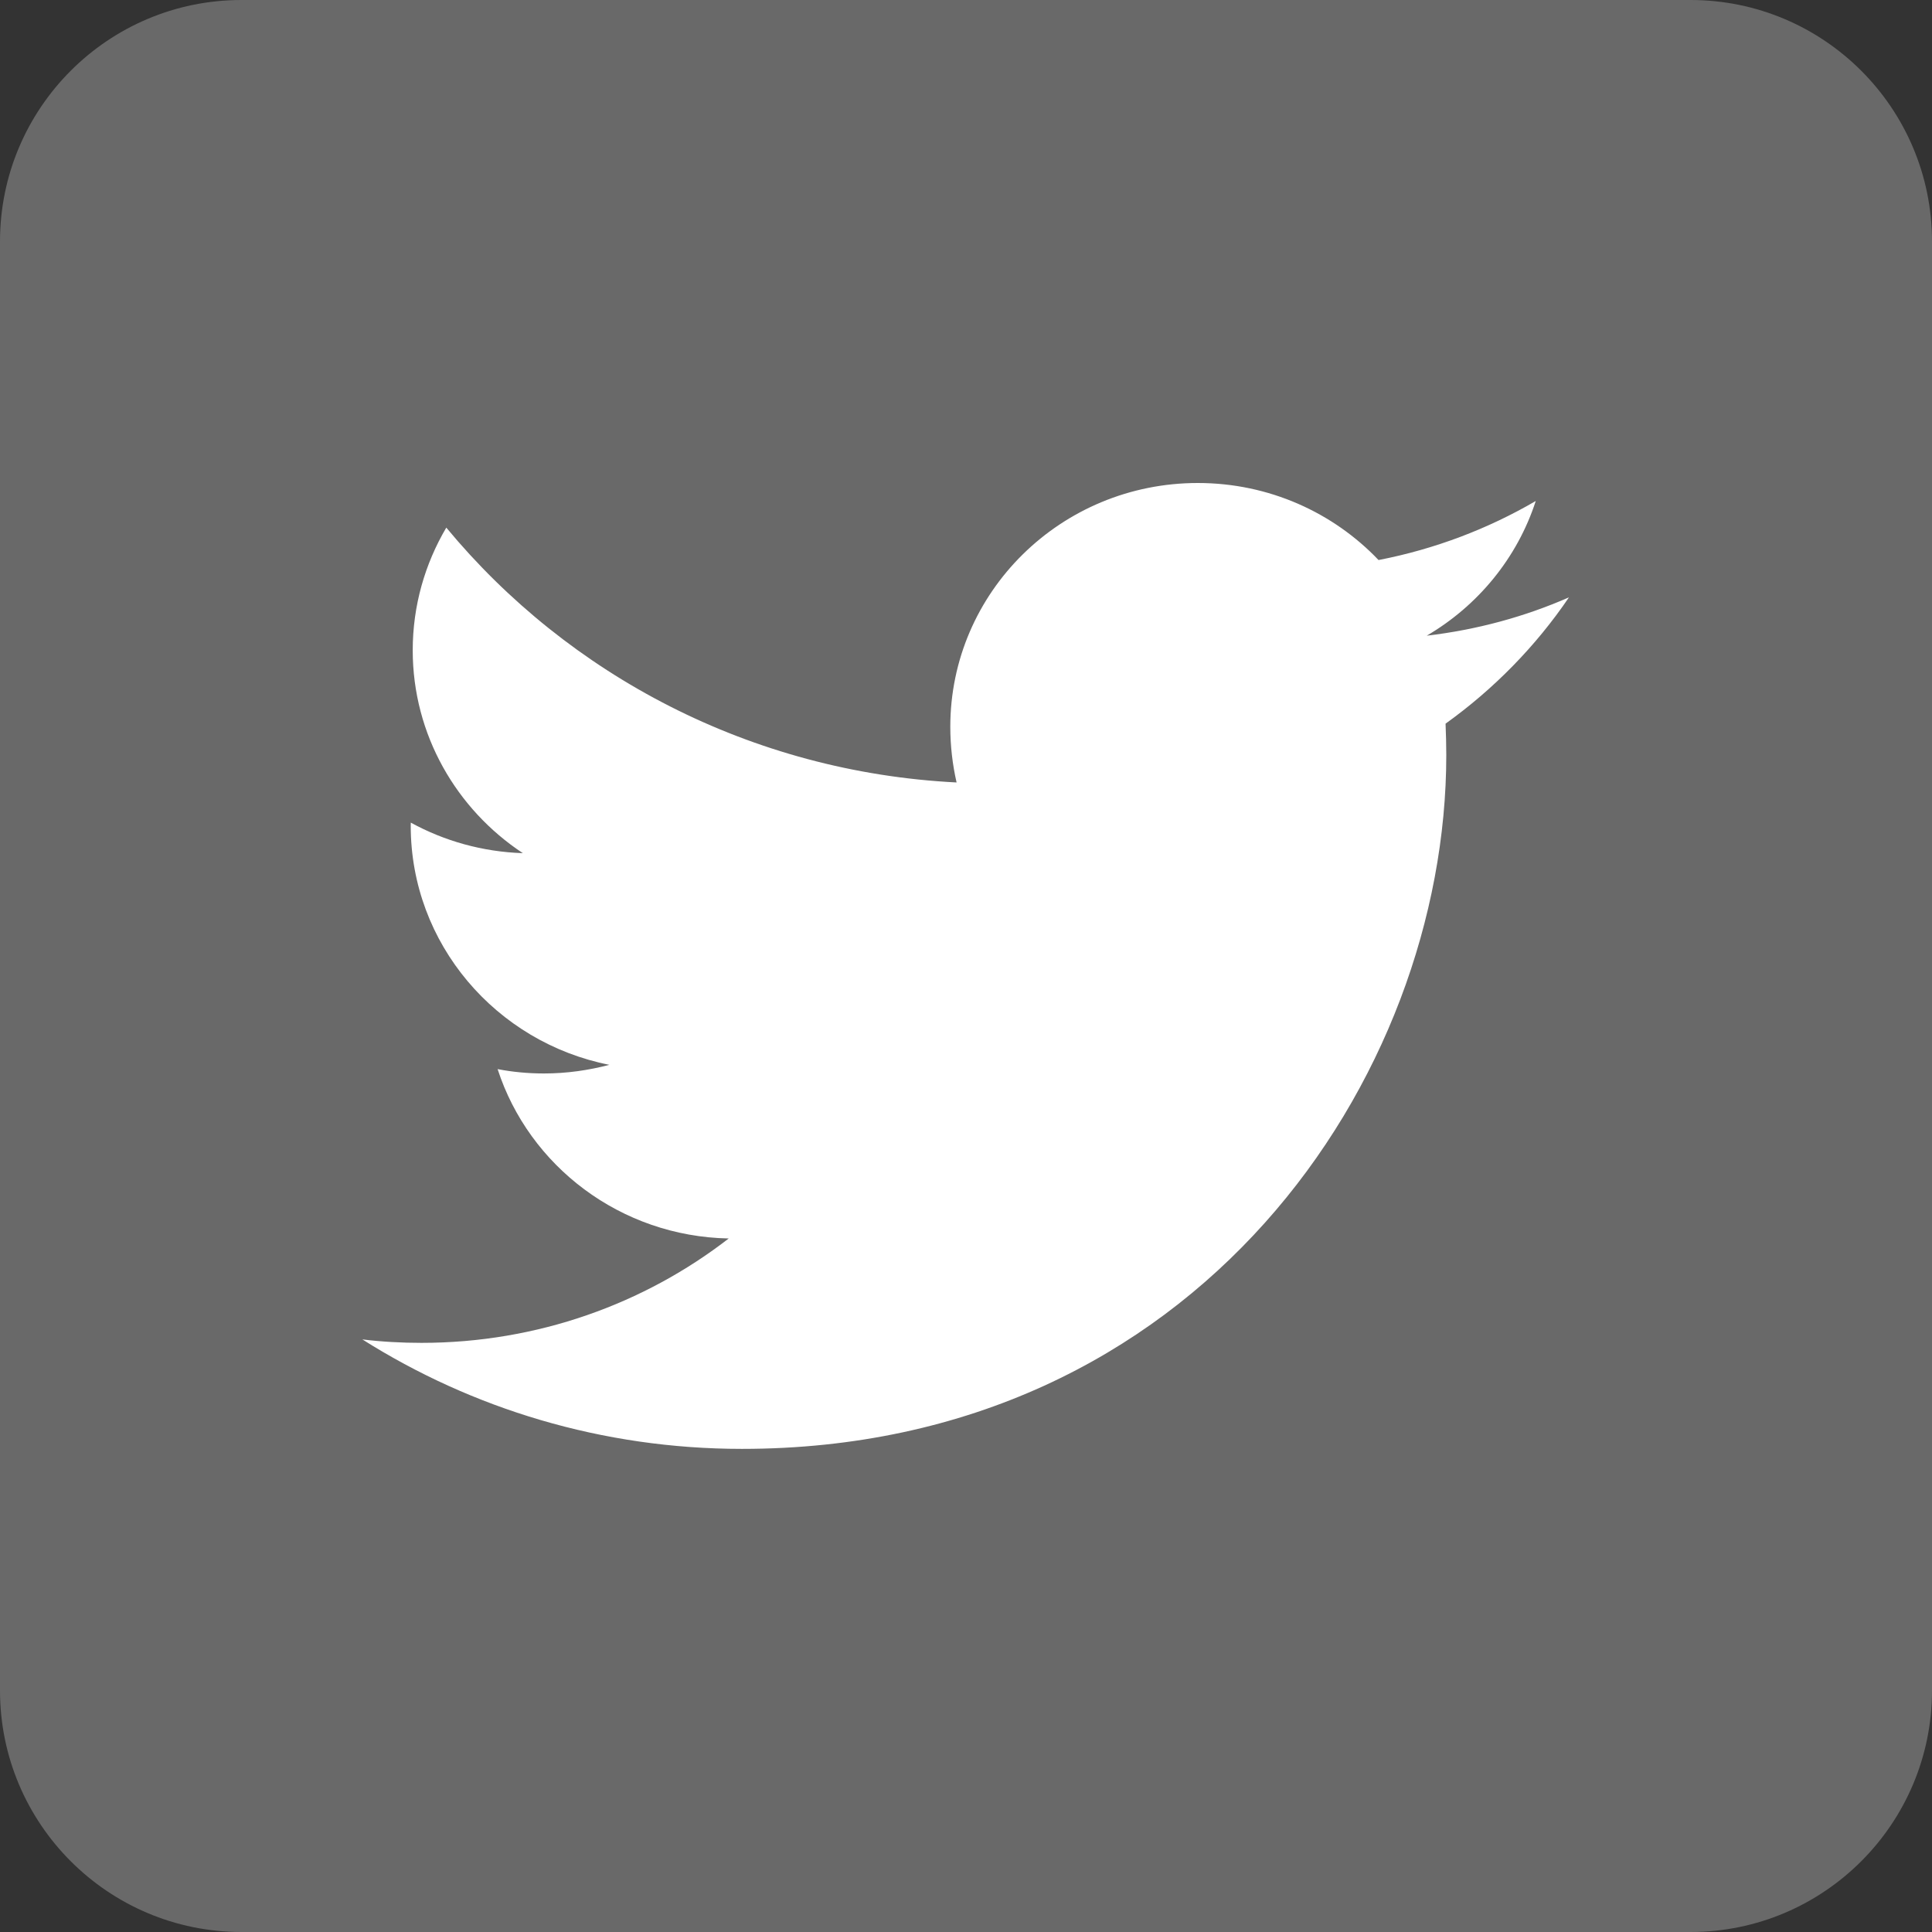
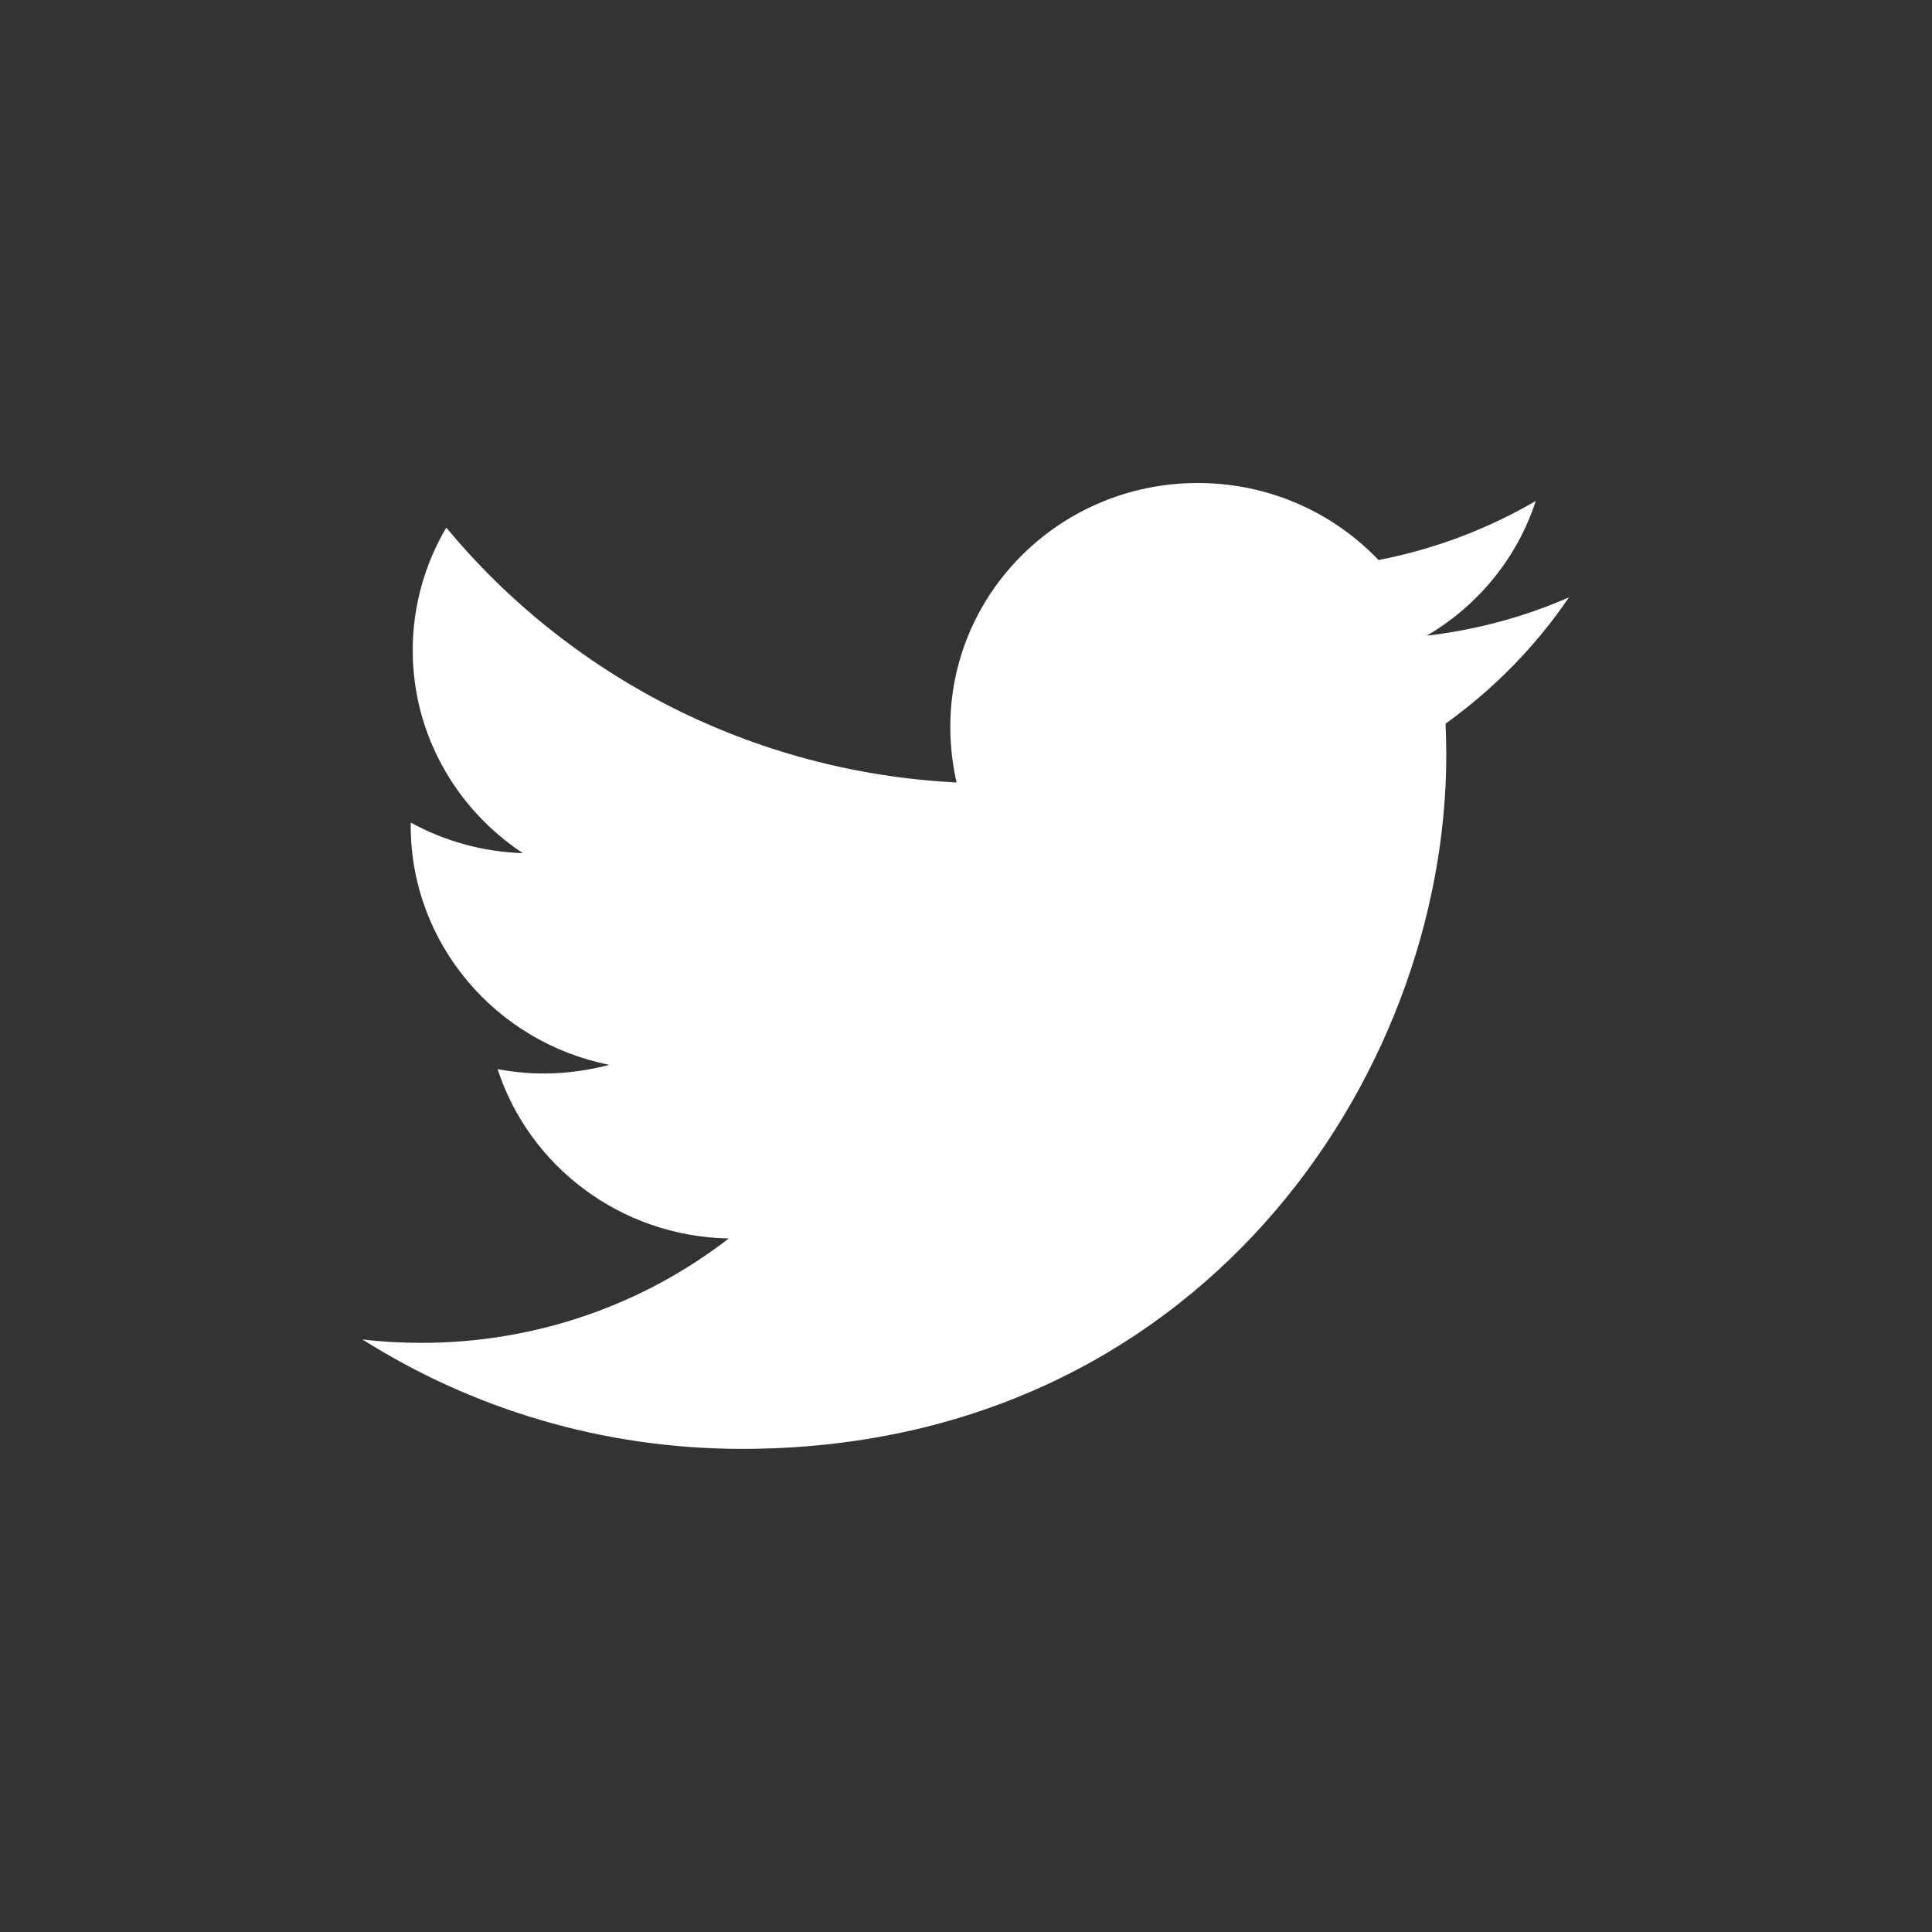
<svg xmlns="http://www.w3.org/2000/svg" version="1.1" x="0px" y="0px" width="32px" height="32px" viewBox="240 240 32 32" enable-background="new 240 240 32 32" xml:space="preserve">
  <rect x="240" y="240" width="32" height="32" fill="#333333" stroke="none" />
  <g id="レイヤー_2">
    <g id="g5771_1_">
-       <path id="rect2987_1_" fill="#696969" d="M244,240h24c2.208,0,4,1.791,4,4v24c0,2.208-1.792,4-4,4h-24c-2.209,0-4-1.792-4-4v-24    C240,241.791,241.791,240,244,240z" />
-     </g>
+       </g>
  </g>
  <g id="Layer_1" display="none">
    <g id="g5771" display="inline">
      <path id="path9-1" fill="#FFFFFF" d="M268.375,250.328c-1.397,7.873-9.201,14.535-11.549,16.058    c-2.35,1.521-4.491-0.611-5.267-2.223c-0.889-1.839-3.556-11.802-4.252-12.627c-0.698-0.828-2.792,0.826-2.792,0.826l-1.016-1.333    c0,0,4.252-5.077,7.488-5.713c3.431-0.67,3.424,5.269,4.252,8.568c0.797,3.191,1.333,5.015,2.03,5.015    c0.699,0,2.032-1.777,3.491-4.507c1.462-2.731-0.062-5.143-2.921-3.427C258.983,244.111,269.773,242.462,268.375,250.328z" />
    </g>
  </g>
  <g id="レイヤー_3" display="none">
-     <ellipse display="inline" fill="#FFFFFF" cx="256.023" cy="255.94" rx="6.425" ry="6.226" />
    <path display="inline" fill="#FFFFFF" d="M268,267c0,0.701-0.3,1-1,1h-22c-0.699,0-1-0.299-1-1v-14l2.493,0.542   c-0.267,0.87-0.413,1.79-0.413,2.745c0,5.318,4.454,9.634,9.943,9.634c5.493,0,9.944-4.315,9.944-9.634   c0-0.955-0.145-1.875-0.412-2.745L268,253V267z" />
    <path display="inline" fill="#FFFFFF" d="M268,249c0,0.553-0.447,1-1,1h-4c-0.553,0-1-0.447-1-1v-4c0-0.553,0.447-1,1-1h4   c0.553,0,1,0.447,1,1V249z" />
  </g>
  <g id="レイヤー_4">
    <g>
      <path fill="#FFFFFF" d="M265.987,249.894c-0.735,0.322-1.524,0.537-2.356,0.635c0.851-0.498,1.5-1.289,1.806-2.231    c-0.791,0.461-1.67,0.797-2.604,0.978c-0.748-0.785-1.813-1.276-2.993-1.276c-2.266,0-4.1,1.807-4.1,4.038    c0,0.314,0.036,0.625,0.104,0.922c-3.407-0.172-6.429-1.779-8.452-4.221c-0.352,0.597-0.556,1.29-0.556,2.032    c0,1.399,0.726,2.635,1.824,3.36c-0.671-0.022-1.304-0.203-1.856-0.506c-0.001,0.017-0.001,0.034-0.001,0.052    c0,1.955,1.414,3.589,3.29,3.96c-0.343,0.09-0.705,0.143-1.081,0.143c-0.264,0-0.52-0.024-0.77-0.072    c0.52,1.604,2.034,2.771,3.828,2.805c-1.398,1.082-3.168,1.729-5.089,1.729c-0.33,0-0.658-0.018-0.979-0.057    c1.814,1.146,3.971,1.813,6.287,1.813c7.541,0,11.666-6.154,11.666-11.491c0-0.173-0.005-0.35-0.012-0.521    C264.741,251.414,265.438,250.703,265.987,249.894z" />
    </g>
  </g>
  <g id="レイヤー_5" display="none">
    <g display="inline">
-       <path id="f" fill="#FFFFFF" d="M262,272v-12h4l1-5h-5v-2c0-2,1.002-3,3-3h2v-5c-1,0-2.24,0-4,0c-3.675,0-6,2.881-6,7v3h-4v5h4v12    H262z" />
-     </g>
+       </g>
  </g>
</svg>